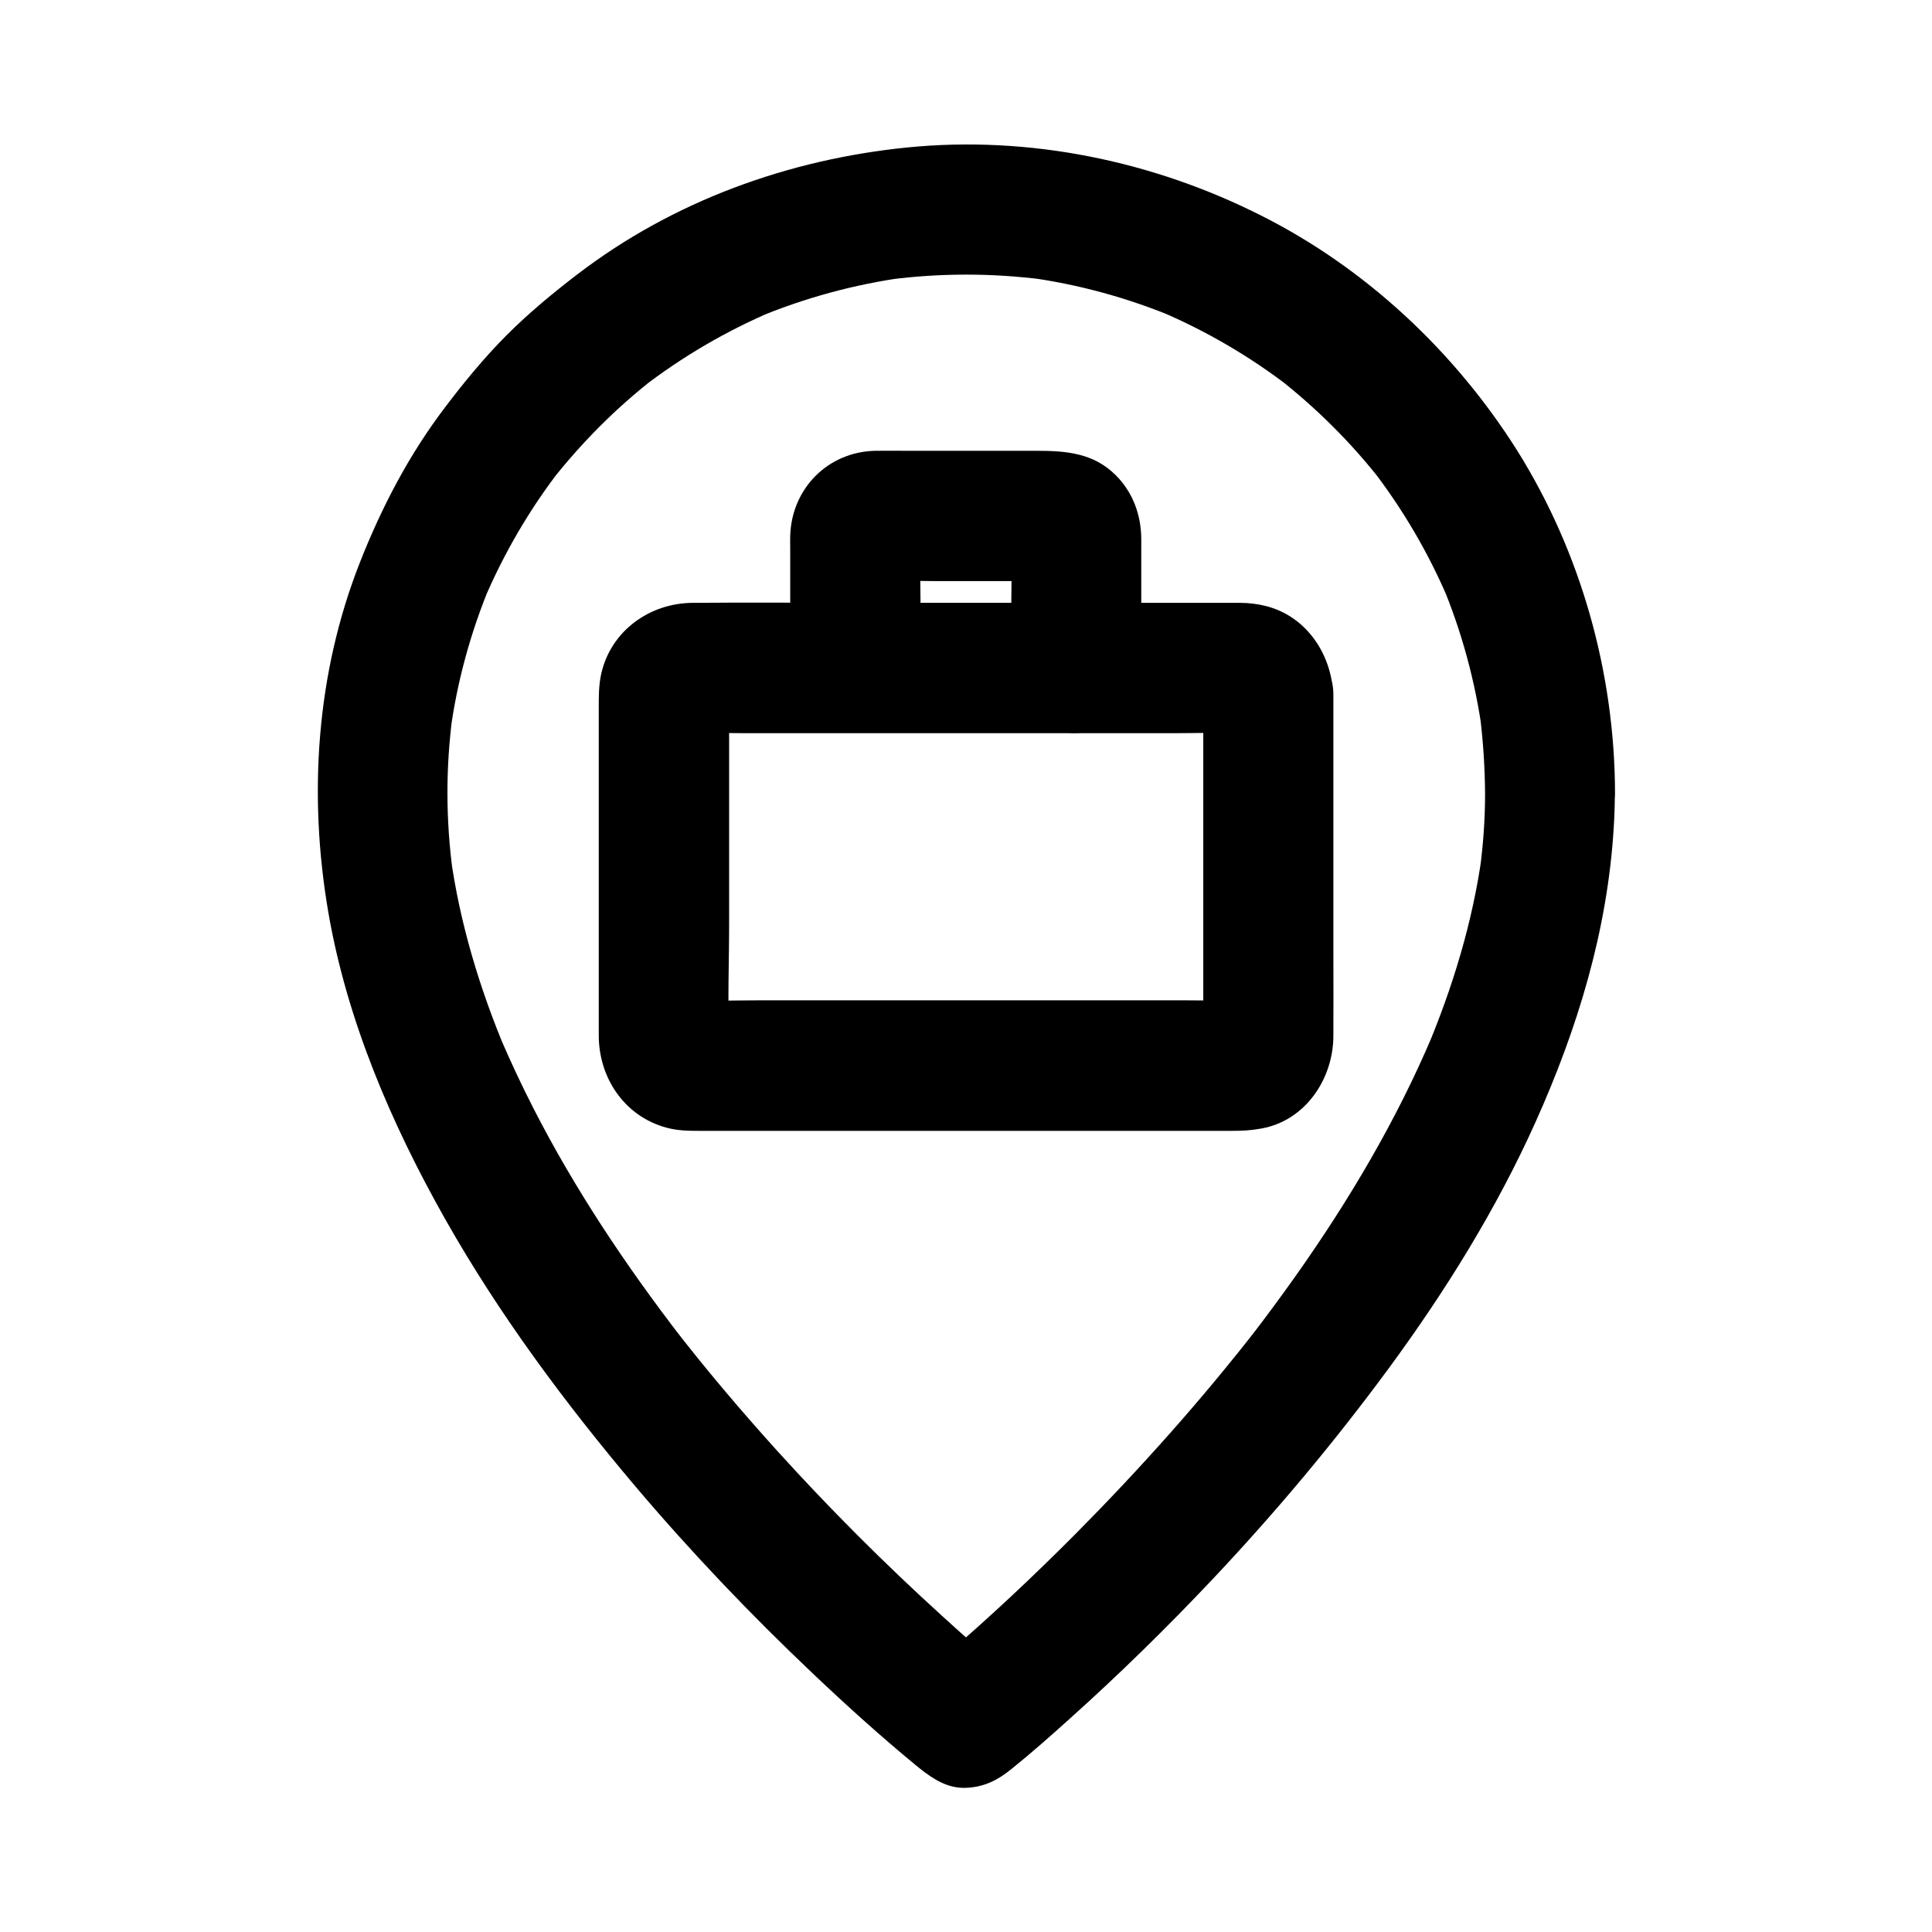
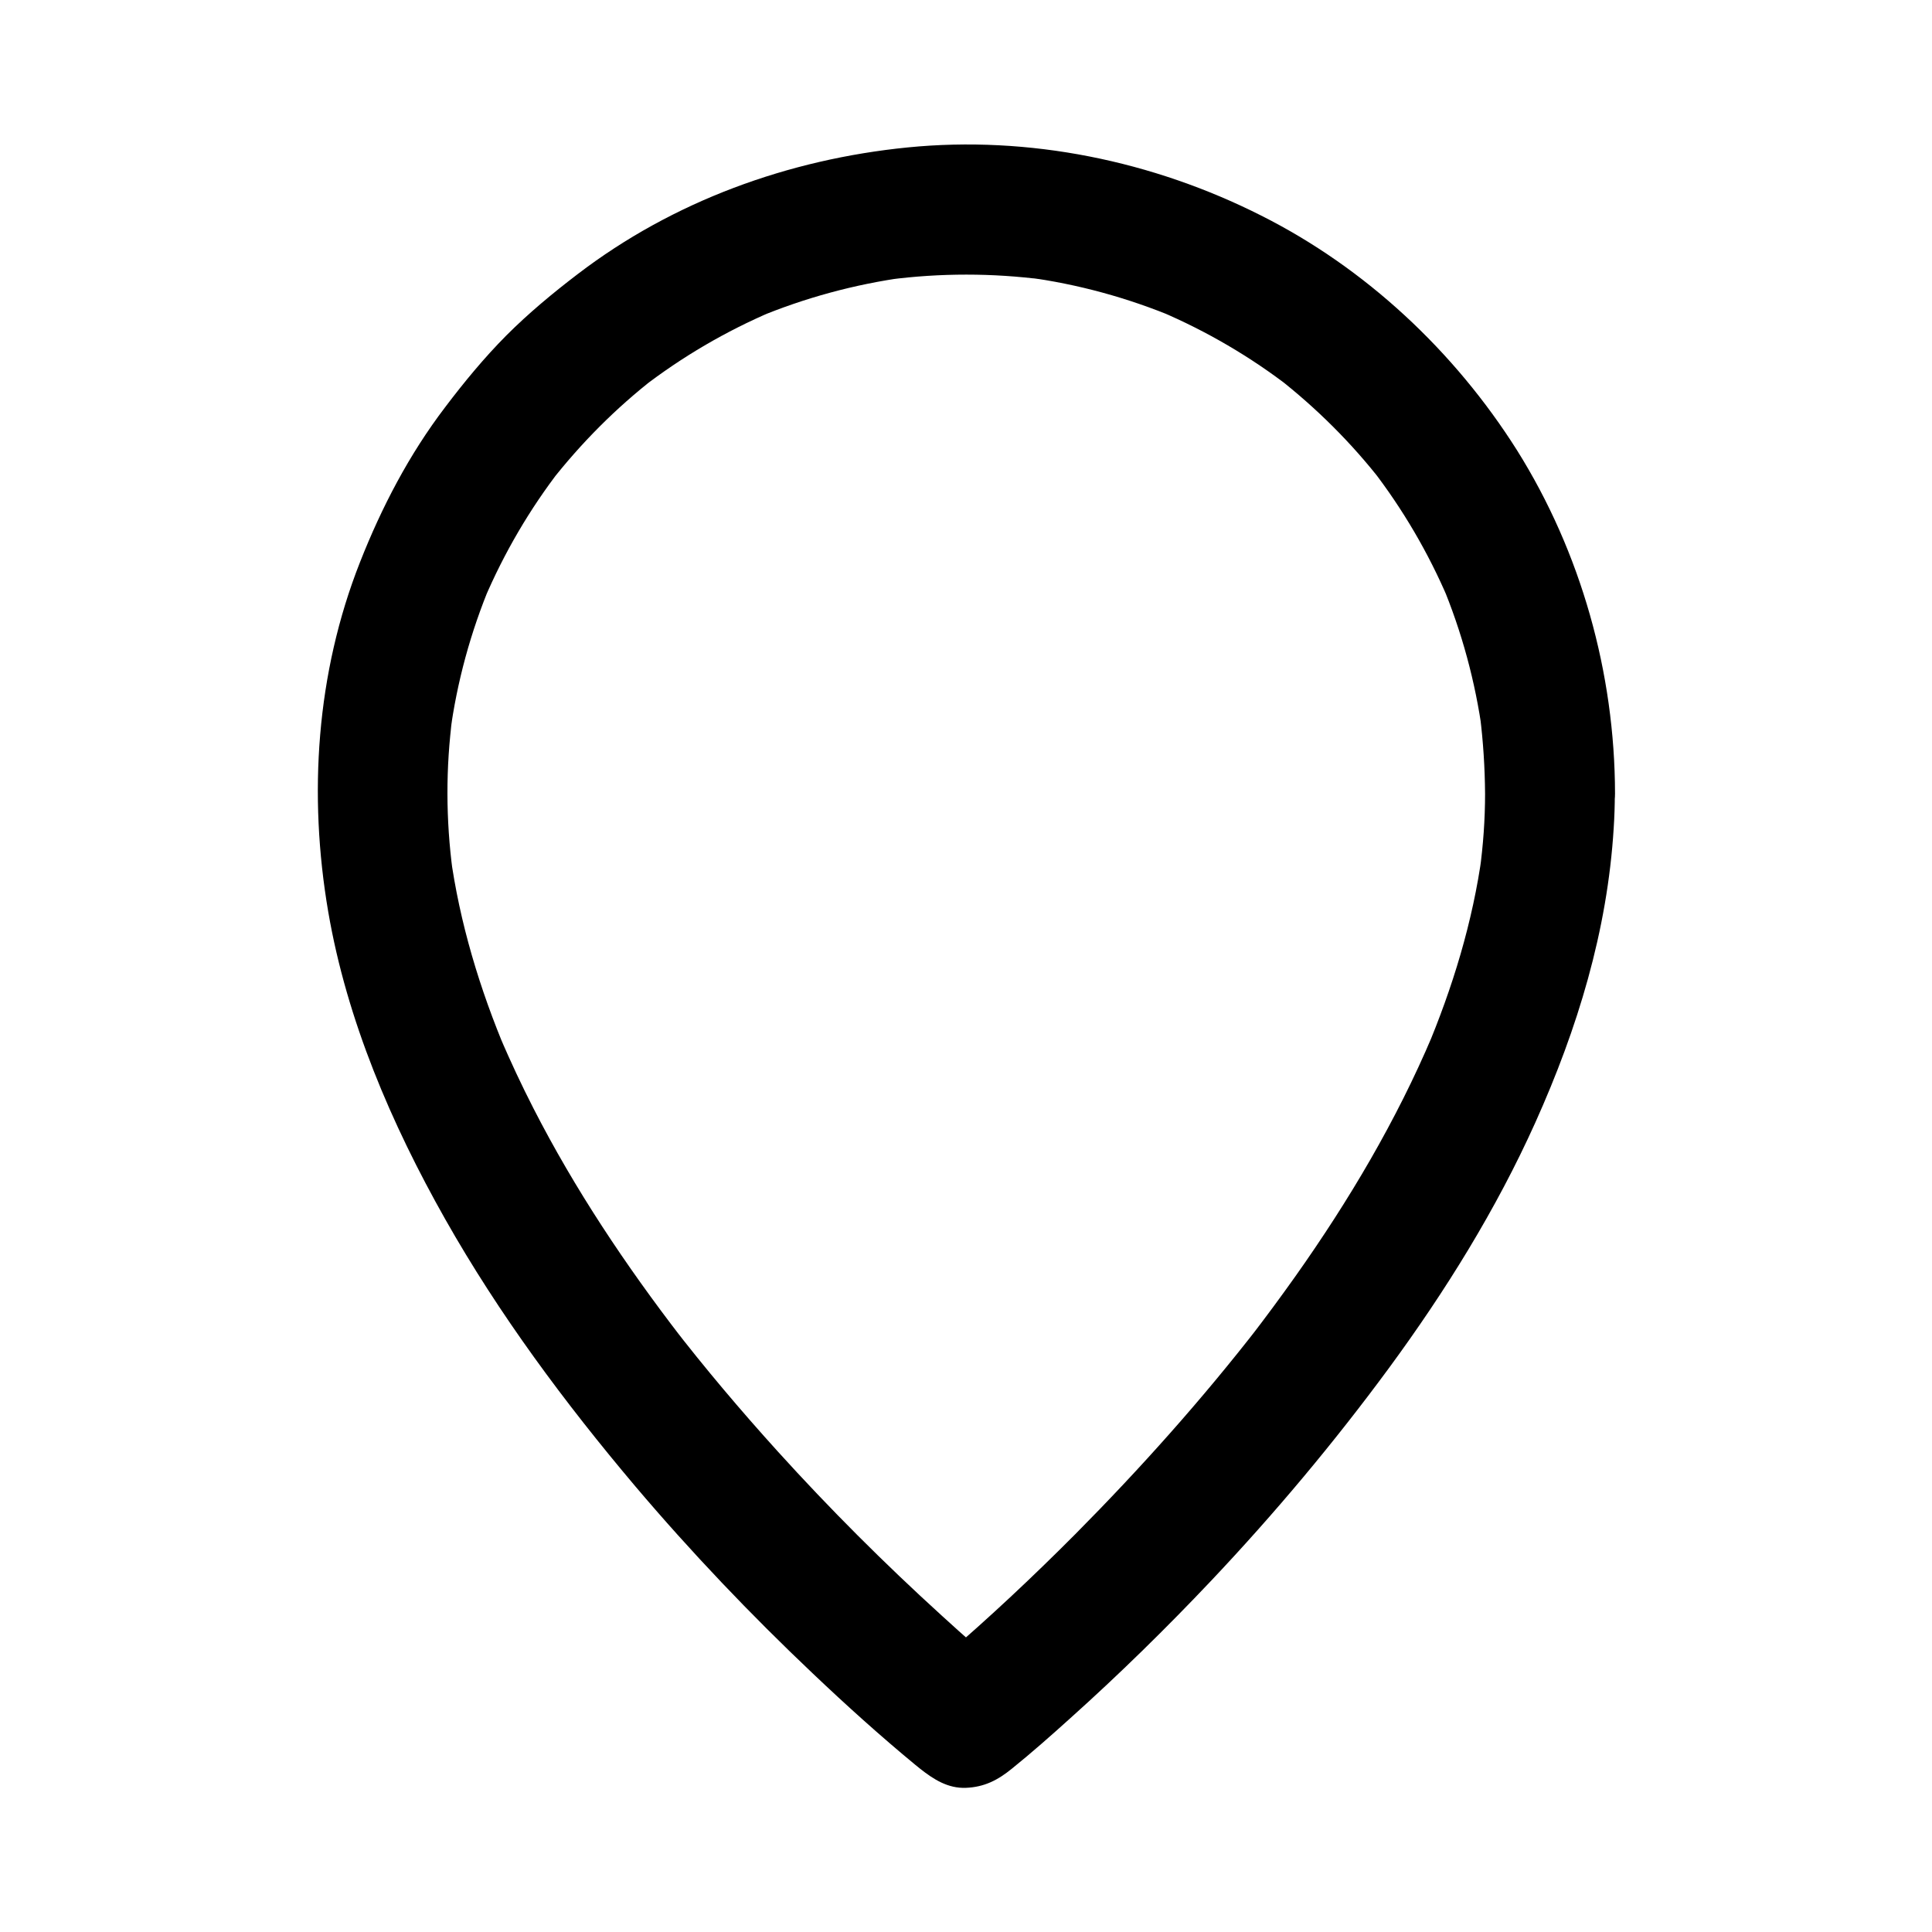
<svg xmlns="http://www.w3.org/2000/svg" fill="#000000" width="800px" height="800px" version="1.1" viewBox="144 144 512 512">
  <g>
    <path d="m537.56 354.29c0 6.887-0.492 13.727-1.426 20.516 0.195-1.523 0.395-3.051 0.641-4.574-2.461 18.055-7.824 35.57-14.906 52.348 0.59-1.379 1.18-2.754 1.723-4.133-9.543 22.535-22.09 43.691-36.211 63.664-3.984 5.609-8.07 11.168-12.301 16.629 0.887-1.18 1.77-2.312 2.707-3.492-15.055 19.434-31.488 37.836-48.805 55.301-11.168 11.219-22.781 22.141-34.785 32.422-2.117 1.82-4.184 3.59-6.348 5.312h24.355c-6.445-5.117-12.594-10.629-18.695-16.188-15.152-13.777-29.668-28.289-43.395-43.445-9.84-10.875-19.336-22.09-28.289-33.703 0.887 1.18 1.77 2.312 2.707 3.492-14.711-19.09-28.191-39.262-39.164-60.715-3.148-6.148-6.102-12.449-8.809-18.793 0.59 1.379 1.18 2.754 1.723 4.133-7.133-16.875-12.496-34.539-14.957-52.691 0.195 1.523 0.395 3.051 0.641 4.574-1.82-13.676-1.871-27.504-0.051-41.18-0.195 1.523-0.395 3.051-0.641 4.574 1.82-13.629 5.461-26.914 10.773-39.605-0.59 1.379-1.18 2.754-1.723 4.133 5.266-12.348 12.055-23.961 20.27-34.586-0.887 1.18-1.77 2.312-2.707 3.492 8.07-10.332 17.367-19.68 27.699-27.699-1.18 0.887-2.312 1.77-3.492 2.707 10.629-8.215 22.238-15.008 34.586-20.27-1.379 0.59-2.754 1.18-4.133 1.723 12.695-5.312 25.977-8.906 39.605-10.773-1.523 0.195-3.051 0.395-4.574 0.641 13.629-1.77 27.406-1.77 40.984 0-1.523-0.195-3.051-0.395-4.574-0.641 13.629 1.82 26.914 5.461 39.605 10.773-1.379-0.59-2.754-1.18-4.133-1.723 12.348 5.266 23.961 12.055 34.586 20.27-1.18-0.887-2.312-1.77-3.492-2.707 10.332 8.07 19.68 17.367 27.699 27.699-0.887-1.18-1.77-2.312-2.707-3.492 8.215 10.629 15.008 22.238 20.27 34.586-0.59-1.379-1.18-2.754-1.723-4.133 5.312 12.695 8.906 25.977 10.773 39.605-0.195-1.523-0.395-3.051-0.641-4.574 0.84 6.797 1.281 13.633 1.332 20.523 0 9.004 7.922 17.613 17.219 17.219s17.219-7.578 17.219-17.219c-0.051-31.93-9.004-63.91-25.977-90.973-16.531-26.176-40.098-48.266-67.797-62.188-28.734-14.516-61.5-21.254-93.676-18.059-31.586 3.148-62.141 14.219-87.43 33.555-6.641 5.066-13.039 10.383-18.941 16.285-5.902 5.953-11.168 12.348-16.234 19.039-9.543 12.547-16.777 26.422-22.535 41.031-11.609 29.422-13.727 61.648-8.414 92.691 4.922 28.684 16.727 56.188 30.996 81.426 14.27 25.238 31.684 48.66 50.383 70.801 14.762 17.418 30.555 33.996 47.133 49.691 8.758 8.316 17.762 16.434 27.059 24.109 0.395 0.344 0.836 0.688 1.277 1.031 3.543 2.805 7.379 5.266 12.152 5.066 4.82-0.195 8.414-2.016 12.152-5.066 5.312-4.281 10.48-8.855 15.547-13.43 12.941-11.609 25.387-23.812 37.293-36.406 16.828-17.809 32.621-36.652 47.133-56.383 14.957-20.367 28.387-41.969 38.77-65.043 11.168-24.848 19.09-50.727 20.762-78.031 0.195-3 0.297-6.051 0.297-9.055 0-9.004-7.922-17.613-17.219-17.219-9.297 0.297-17.168 7.43-17.168 17.125z" />
-     <path d="m462.88 327.97v30.945 49.445c0 3.887 0.148 7.824-0.051 11.711 0.195-1.523 0.395-3.051 0.641-4.574-0.098 0.688-0.246 1.23-0.441 1.871 0.59-1.379 1.18-2.754 1.723-4.133-0.297 0.59-0.543 1.133-0.934 1.672 0.887-1.18 1.77-2.312 2.707-3.492-0.441 0.492-0.836 0.934-1.328 1.328 1.18-0.887 2.312-1.77 3.492-2.707-0.543 0.395-1.031 0.641-1.672 0.934 1.379-0.59 2.754-1.18 4.133-1.723-0.641 0.246-1.23 0.344-1.871 0.441 1.523-0.195 3.051-0.395 4.574-0.641-5.066 0.246-10.137 0.051-15.203 0.051h-34.883-79.113c-6.102 0-12.301 0.246-18.402-0.051 1.523 0.195 3.051 0.395 4.574 0.641-0.688-0.098-1.23-0.246-1.871-0.441 1.379 0.59 2.754 1.18 4.133 1.723-0.59-0.297-1.133-0.543-1.672-0.934 1.18 0.887 2.312 1.77 3.492 2.707-0.492-0.441-0.934-0.836-1.328-1.328 0.887 1.18 1.77 2.312 2.707 3.492-0.395-0.543-0.641-1.031-0.934-1.672 0.59 1.379 1.18 2.754 1.723 4.133-0.246-0.641-0.344-1.23-0.441-1.871 0.195 1.523 0.395 3.051 0.641 4.574-0.492-10.43-0.051-20.961-0.051-31.391v-49.496c0-3.938-0.148-7.922 0.051-11.855-0.195 1.523-0.395 3.051-0.641 4.574 0.098-0.688 0.246-1.23 0.441-1.871-0.59 1.379-1.18 2.754-1.723 4.133 0.297-0.59 0.543-1.133 0.934-1.672-0.887 1.18-1.77 2.312-2.707 3.492 0.441-0.492 0.836-0.934 1.328-1.328-1.18 0.887-2.312 1.77-3.492 2.707 0.543-0.395 1.031-0.641 1.672-0.934-1.379 0.59-2.754 1.18-4.133 1.723 0.641-0.246 1.23-0.344 1.871-0.441-1.523 0.195-3.051 0.395-4.574 0.641 5.066-0.246 10.137-0.051 15.203-0.051h34.883 79.113c6.102 0 12.301-0.246 18.402 0.051-1.523-0.195-3.051-0.395-4.574-0.641 0.688 0.098 1.23 0.246 1.871 0.441-1.379-0.59-2.754-1.18-4.133-1.723 0.59 0.297 1.133 0.543 1.672 0.934-1.18-0.887-2.312-1.77-3.492-2.707 0.492 0.441 0.934 0.836 1.328 1.328-0.887-1.18-1.77-2.312-2.707-3.492 0.395 0.543 0.641 1.031 0.934 1.672-0.59-1.379-1.18-2.754-1.723-4.133 0.246 0.641 0.344 1.23 0.441 1.871-0.195-1.523-0.395-3.051-0.641-4.574 0.051 0.199 0.051 0.445 0.051 0.641 0.441 9.004 7.625 17.664 17.219 17.219 8.953-0.395 17.664-7.578 17.219-17.219-0.492-10.578-6.988-20.516-17.664-23.32-2.262-0.59-4.676-0.887-7.035-0.887h-5.117-23.617-70.406c-15.352 0-30.652-0.148-46.004 0-11.316 0.098-21.5 7.379-24.109 18.648-0.738 3.246-0.688 6.297-0.688 9.543v27.504 58.941c0 11.266 6.84 21.453 17.957 24.453 2.953 0.789 5.707 0.836 8.66 0.836h19.531 69.223 52.398c2.805 0 5.019-0.098 7.969-0.641 11.609-2.164 18.895-13.188 18.941-24.453 0.051-7.43 0-14.906 0-22.336v-63.91-4.281c0-9.004-7.922-17.613-17.219-17.219-9.336 0.344-17.258 7.481-17.258 17.121z" />
-     <path d="m429.27 303.81h-51.266-7.281c5.758 5.758 11.465 11.465 17.219 17.219v-17.762c0-5.953-0.344-12.004 0.051-17.91-0.195 1.523-0.395 3.051-0.641 4.574 0.051-0.441 0.148-0.836 0.297-1.23-0.59 1.379-1.18 2.754-1.723 4.133 0.148-0.395 0.344-0.738 0.59-1.133-0.887 1.18-1.77 2.312-2.707 3.492 0.395-0.543 0.789-0.887 1.328-1.328-1.18 0.887-2.312 1.77-3.492 2.707 0.344-0.246 0.738-0.441 1.133-0.59-1.379 0.59-2.754 1.18-4.133 1.723 0.395-0.148 0.836-0.246 1.23-0.297-1.523 0.195-3.051 0.395-4.574 0.641 5.559-0.344 11.168-0.051 16.727-0.051h26.125c2.164 0 4.328-0.098 6.496 0.051-1.523-0.195-3.051-0.395-4.574-0.641 0.441 0.051 0.836 0.148 1.23 0.297-1.379-0.59-2.754-1.18-4.133-1.723 0.395 0.148 0.738 0.344 1.133 0.59-1.18-0.887-2.312-1.77-3.492-2.707 0.543 0.395 0.887 0.789 1.328 1.328-0.887-1.18-1.77-2.312-2.707-3.492 0.246 0.344 0.441 0.738 0.59 1.133-0.59-1.379-1.18-2.754-1.723-4.133 0.148 0.395 0.246 0.836 0.297 1.23-0.195-1.523-0.395-3.051-0.641-4.574 0.395 5.953 0.051 12.004 0.051 17.91v17.762c0 9.004 7.922 17.613 17.219 17.219 9.348-0.395 17.219-7.578 17.219-17.219v-28.684-5.559c-0.051-6.348-2.215-12.348-6.84-16.926-5.902-5.856-13.234-6.394-20.859-6.394h-34.488c-2.754 0-5.559-0.051-8.363 0-12.547 0.297-22.09 10.035-22.484 22.484-0.051 1.031 0 2.066 0 3.051v31.93c0 9.297 7.871 17.219 17.219 17.219h51.266 7.281c9.004 0 17.613-7.922 17.219-17.219-0.301-9.25-7.434-17.121-17.125-17.121z" />
  </g>
</svg>